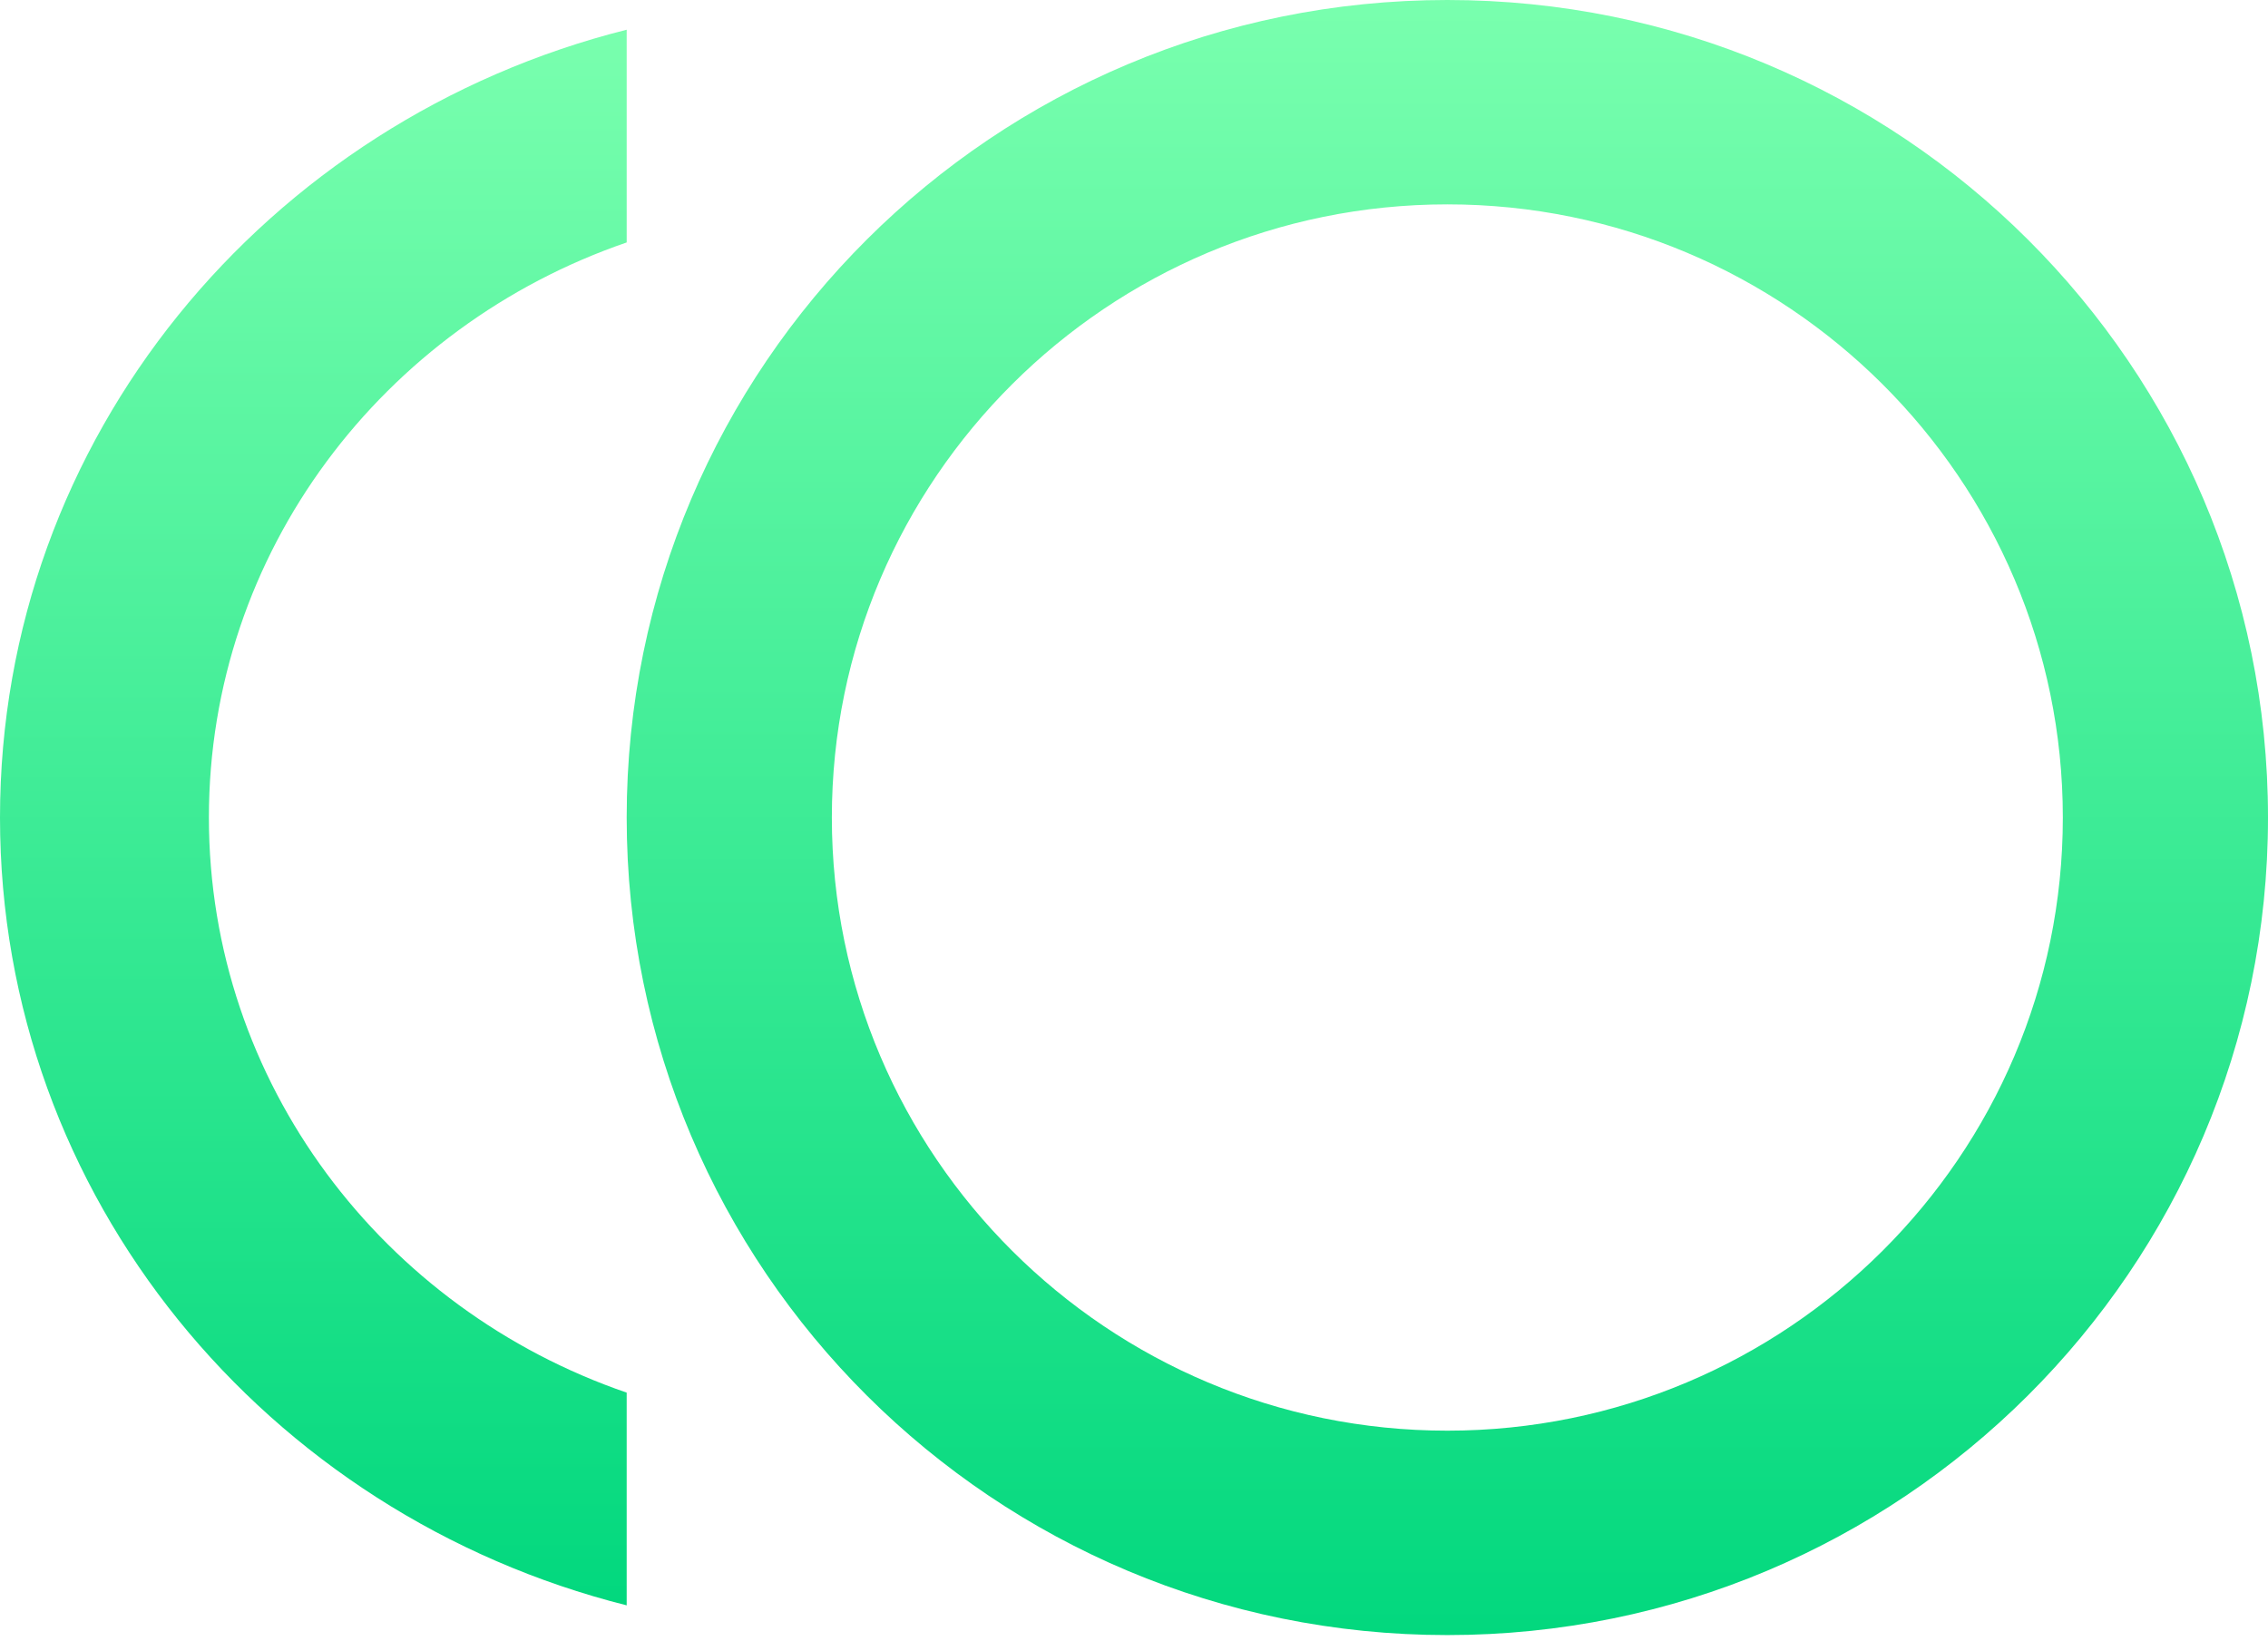
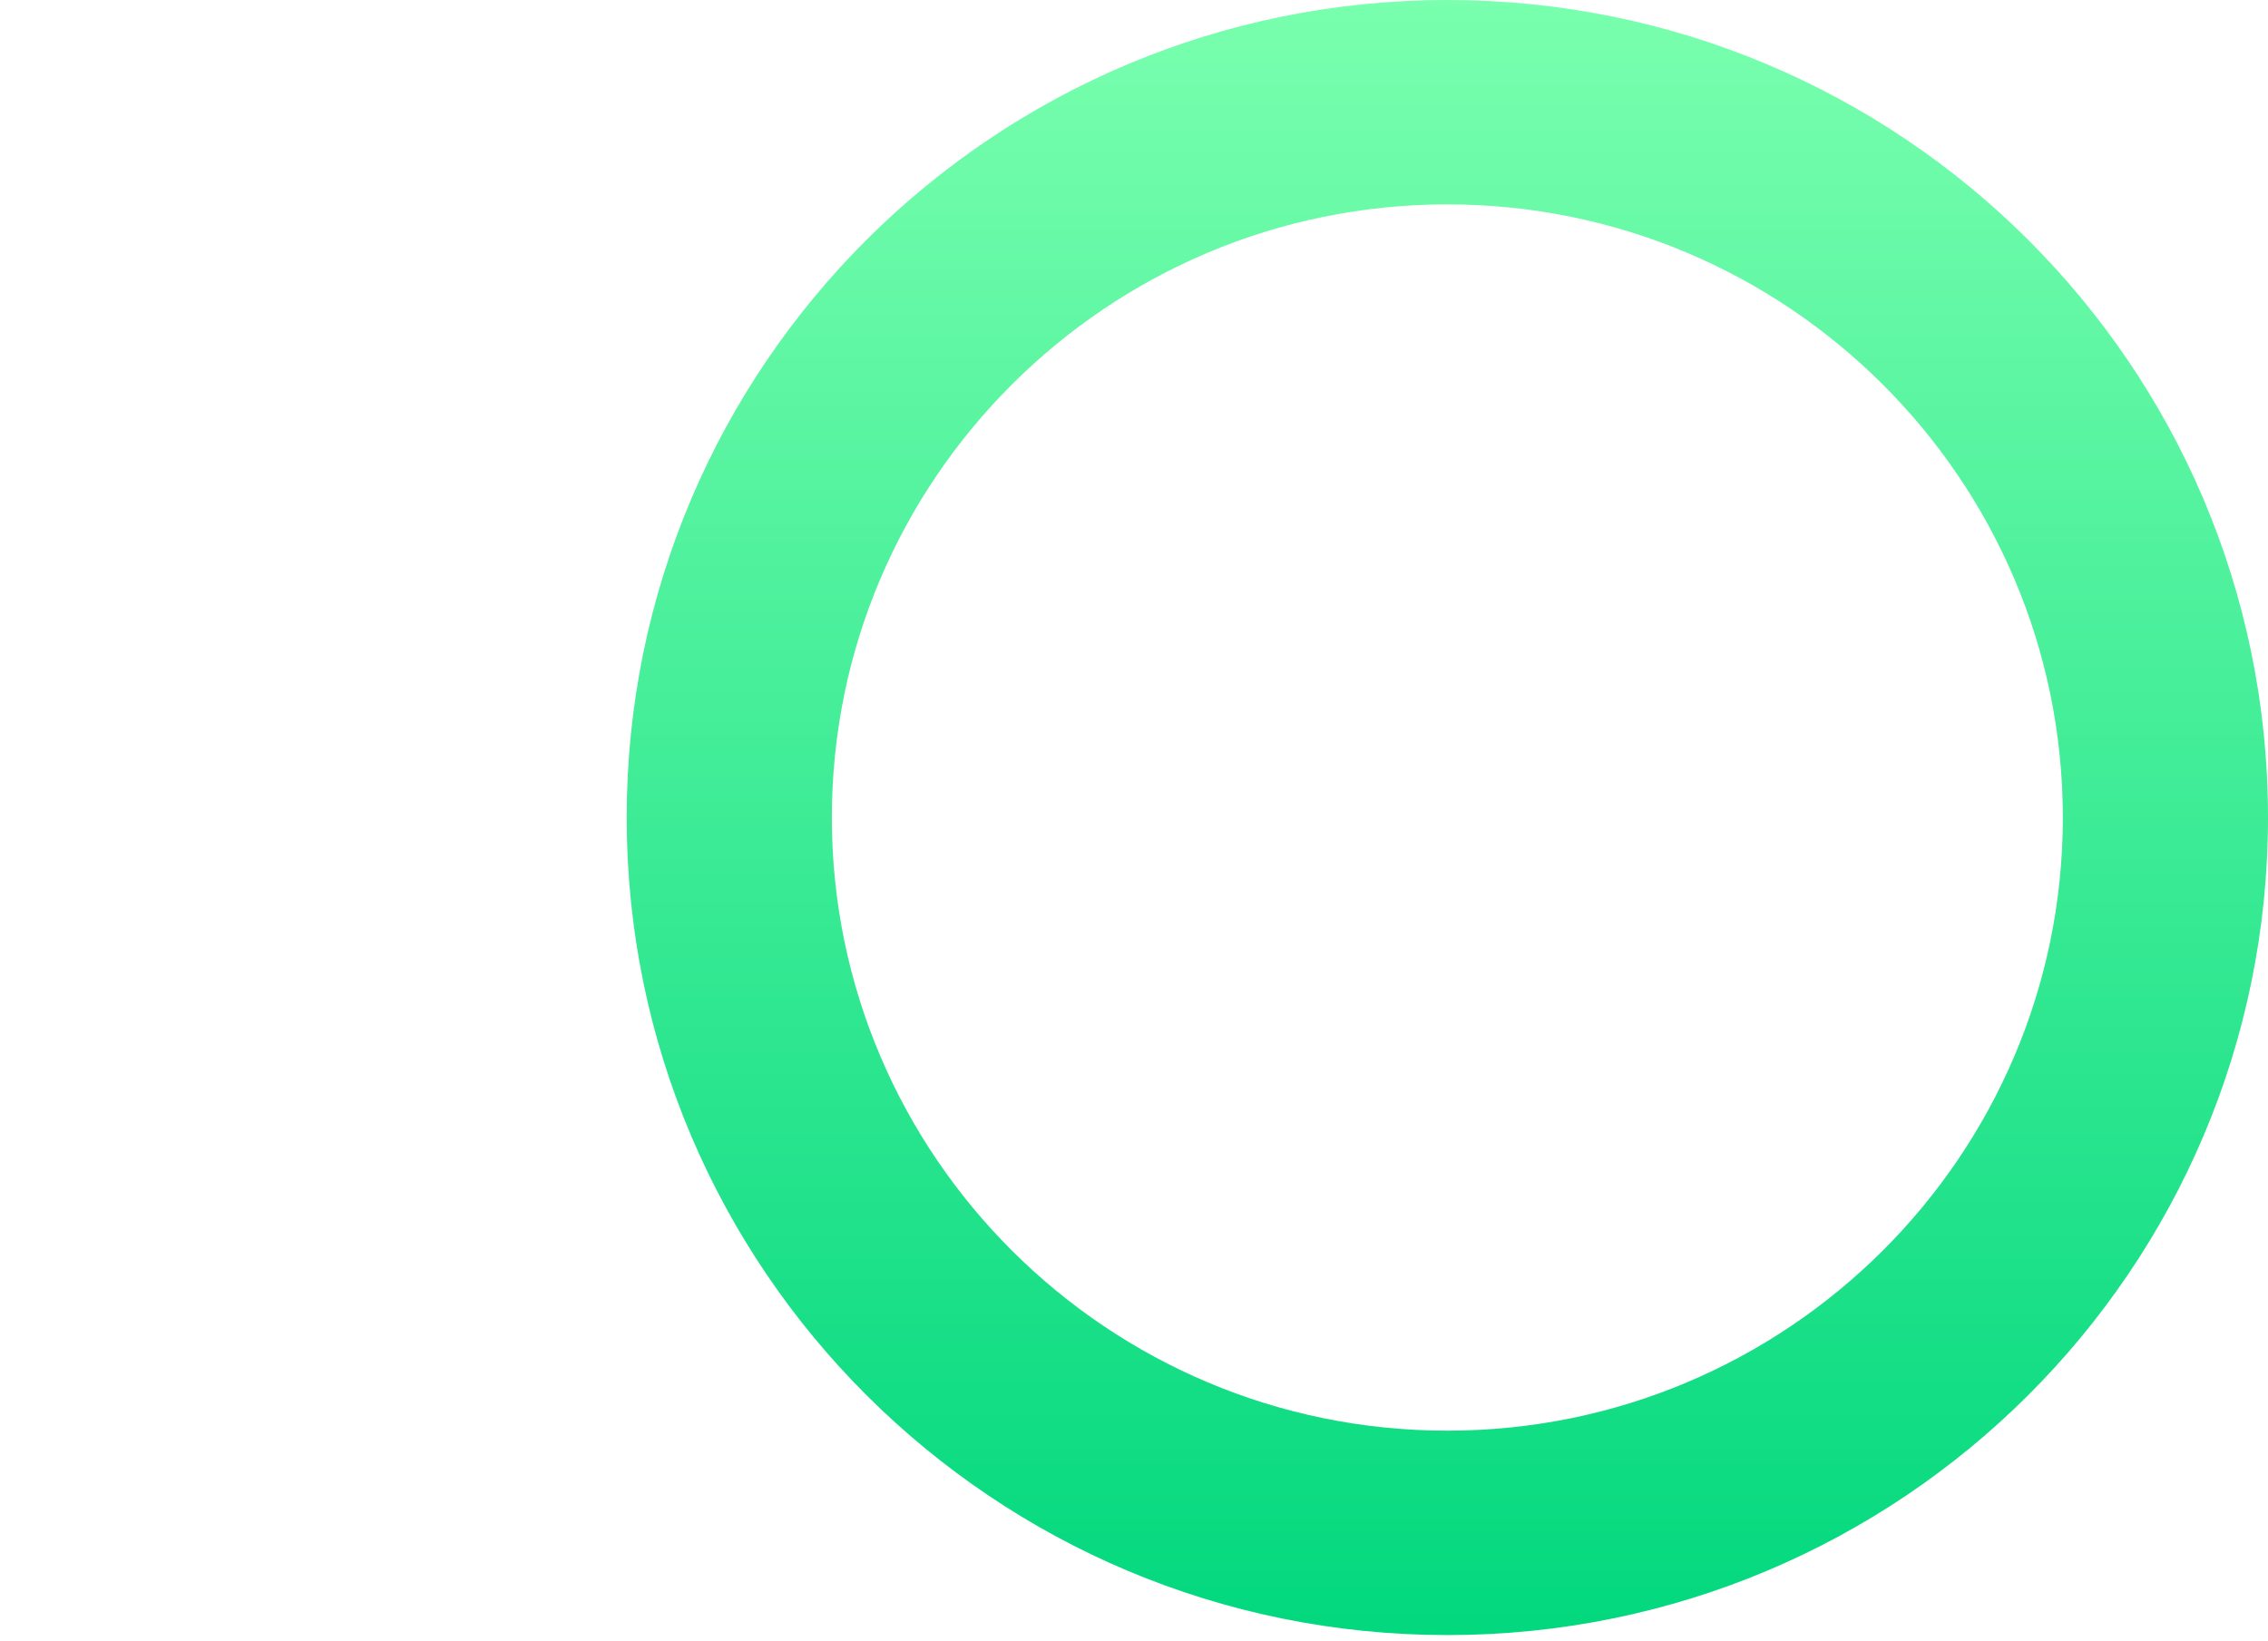
<svg xmlns="http://www.w3.org/2000/svg" width="76" height="55" viewBox="0 0 76 55" fill="none">
  <path d="M48.5 0C33.306 0 21 12.26 21 27.397C21 42.534 33.306 54.795 48.5 54.795C63.694 54.795 76 42.534 76 27.397C76 12.26 63.694 0 48.5 0ZM48.5 47.945C37.122 47.945 27.875 38.733 27.875 27.397C27.875 16.062 37.122 6.849 48.5 6.849C59.878 6.849 69.125 16.062 69.125 27.397C69.125 38.733 59.878 47.945 48.5 47.945Z" fill="url(#paint0_linear)" />
-   <path d="M7 27.397C7 18.495 12.845 10.922 21 8.125V0.996C8.925 4.032 0 14.674 0 27.397C0 40.12 8.925 50.763 21 53.799V46.67C12.845 43.873 7 36.3 7 27.397Z" fill="url(#paint1_linear)" />
  <defs>
    <linearGradient id="paint0_linear" x1="48.5" y1="0" x2="48.5" y2="54.795" gradientUnits="userSpaceOnUse">
      <stop stop-color="#79FFAE" />
      <stop offset="1" stop-color="#02D87E" />
    </linearGradient>
    <linearGradient id="paint1_linear" x1="10.5" y1="0.996" x2="10.5" y2="53.799" gradientUnits="userSpaceOnUse">
      <stop stop-color="#79FFAE" />
      <stop offset="1" stop-color="#02D87E" />
    </linearGradient>
  </defs>
</svg>